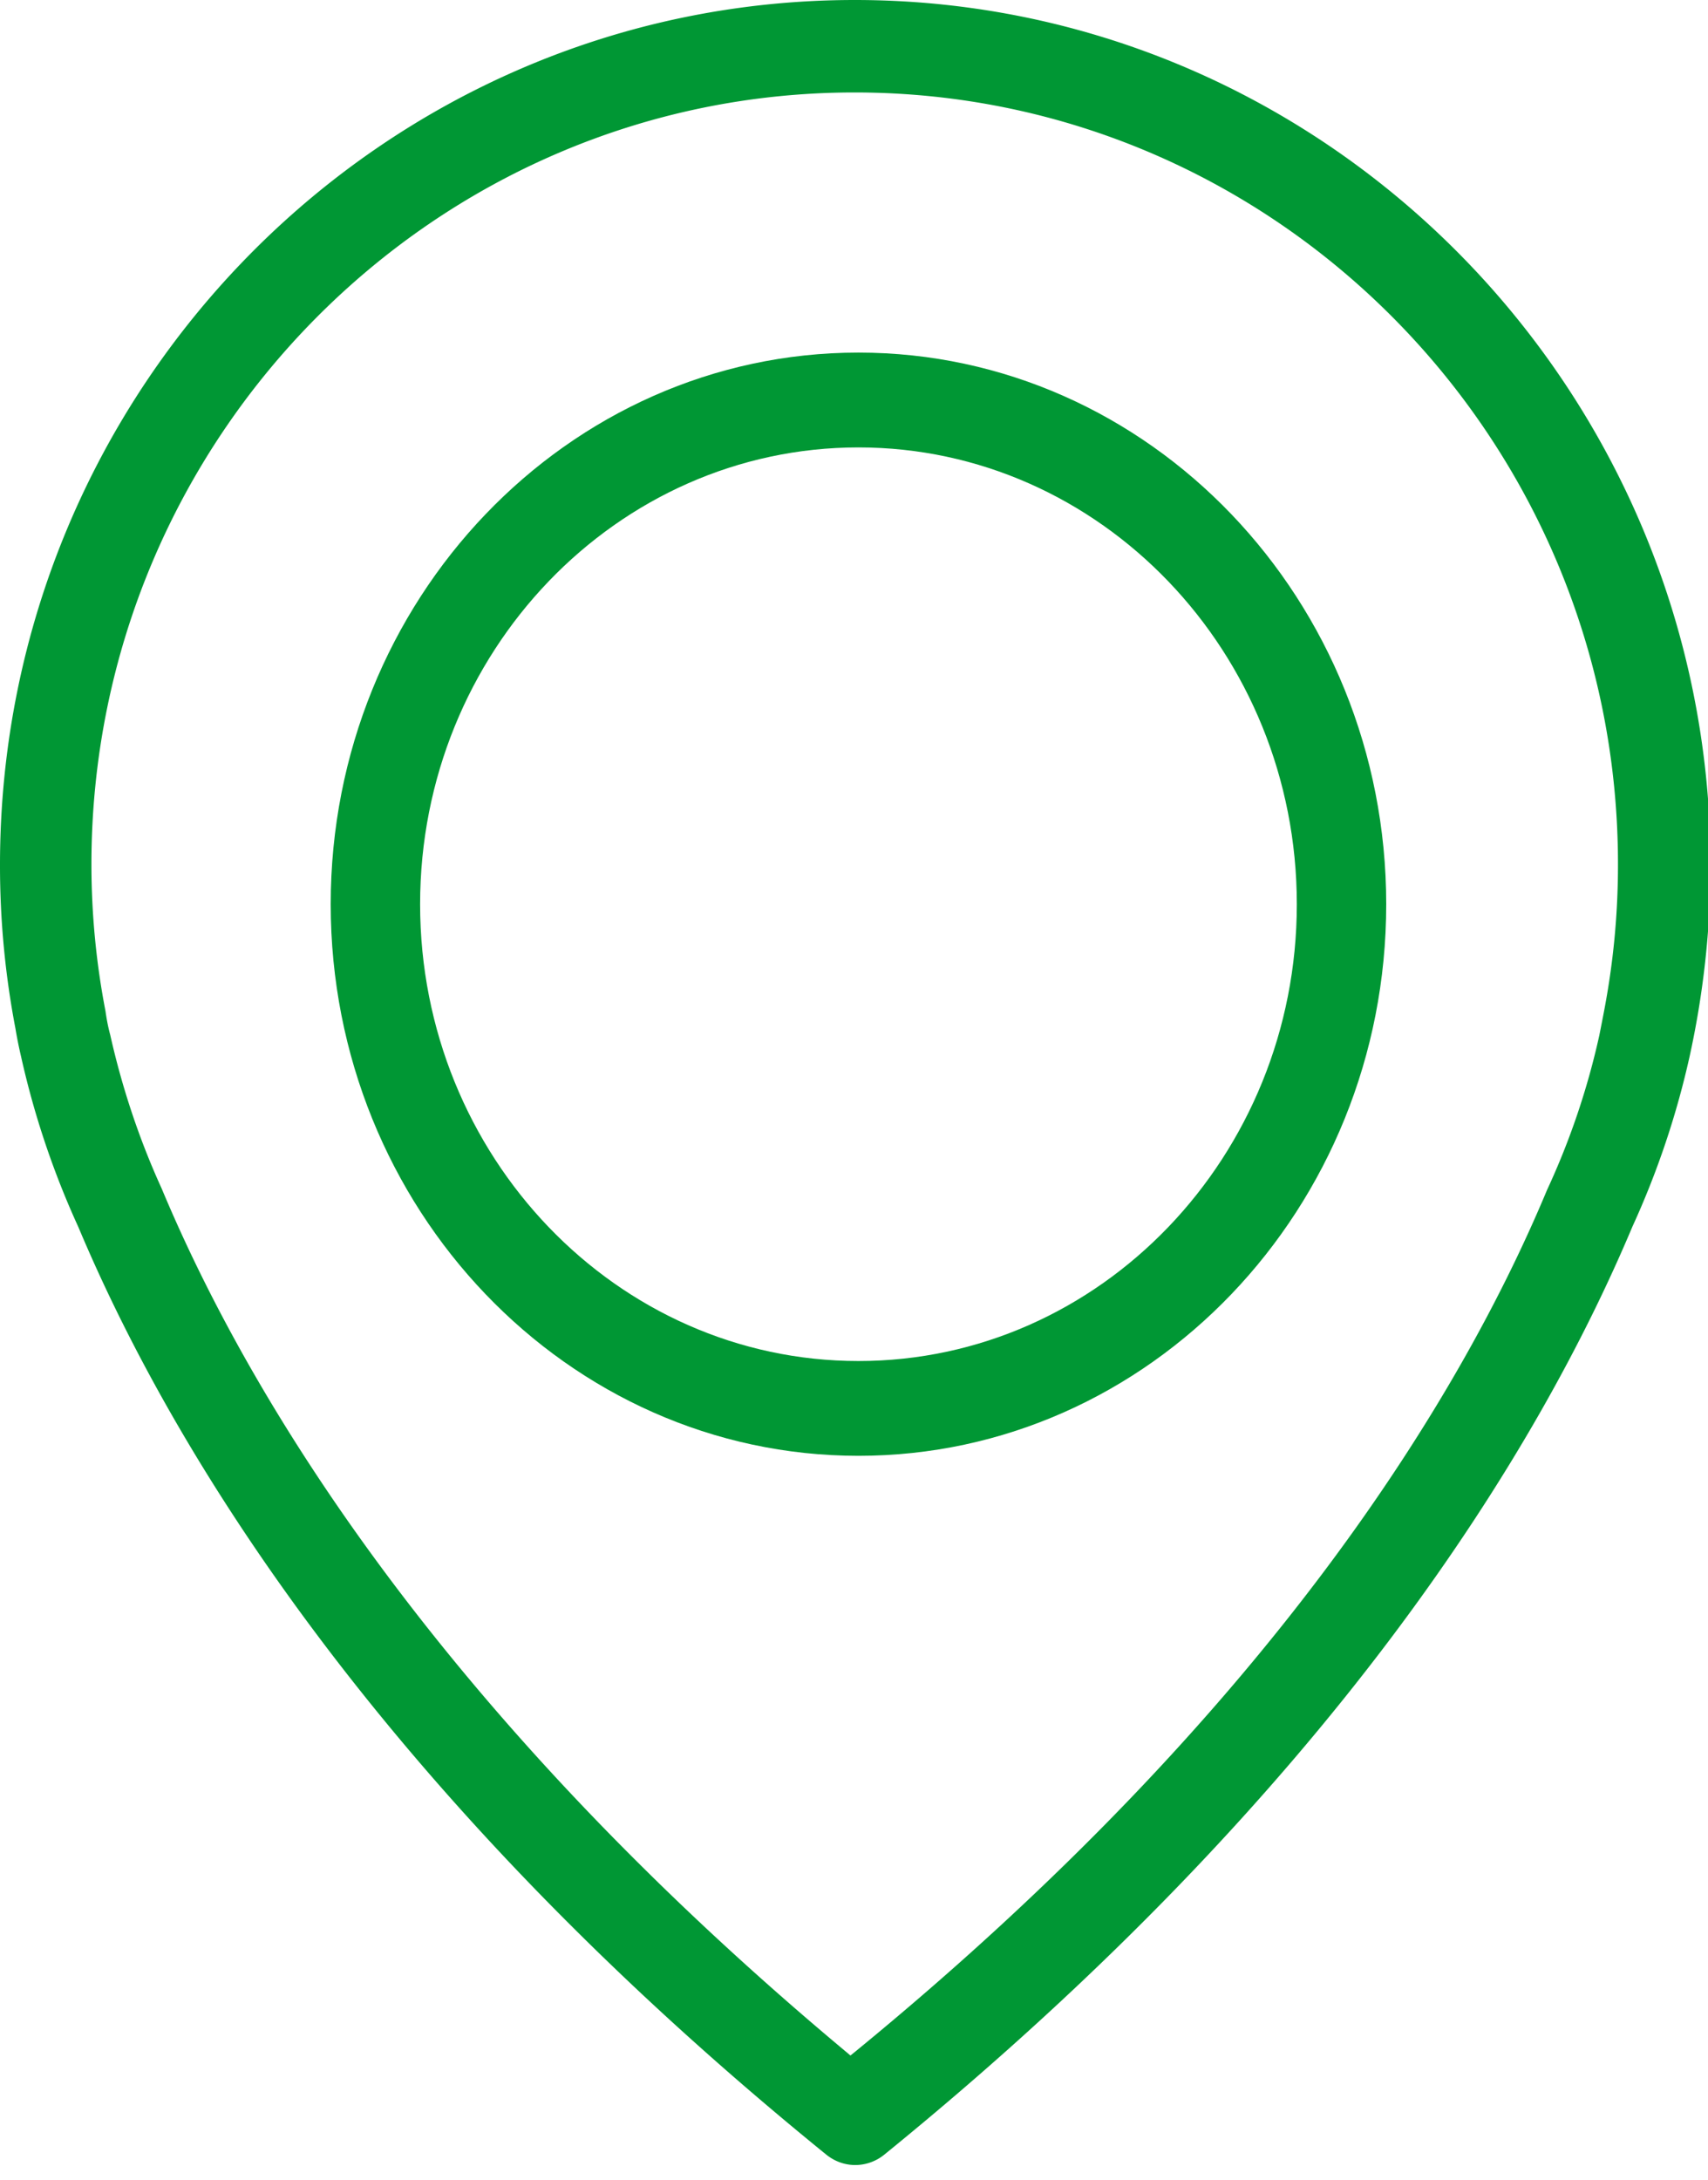
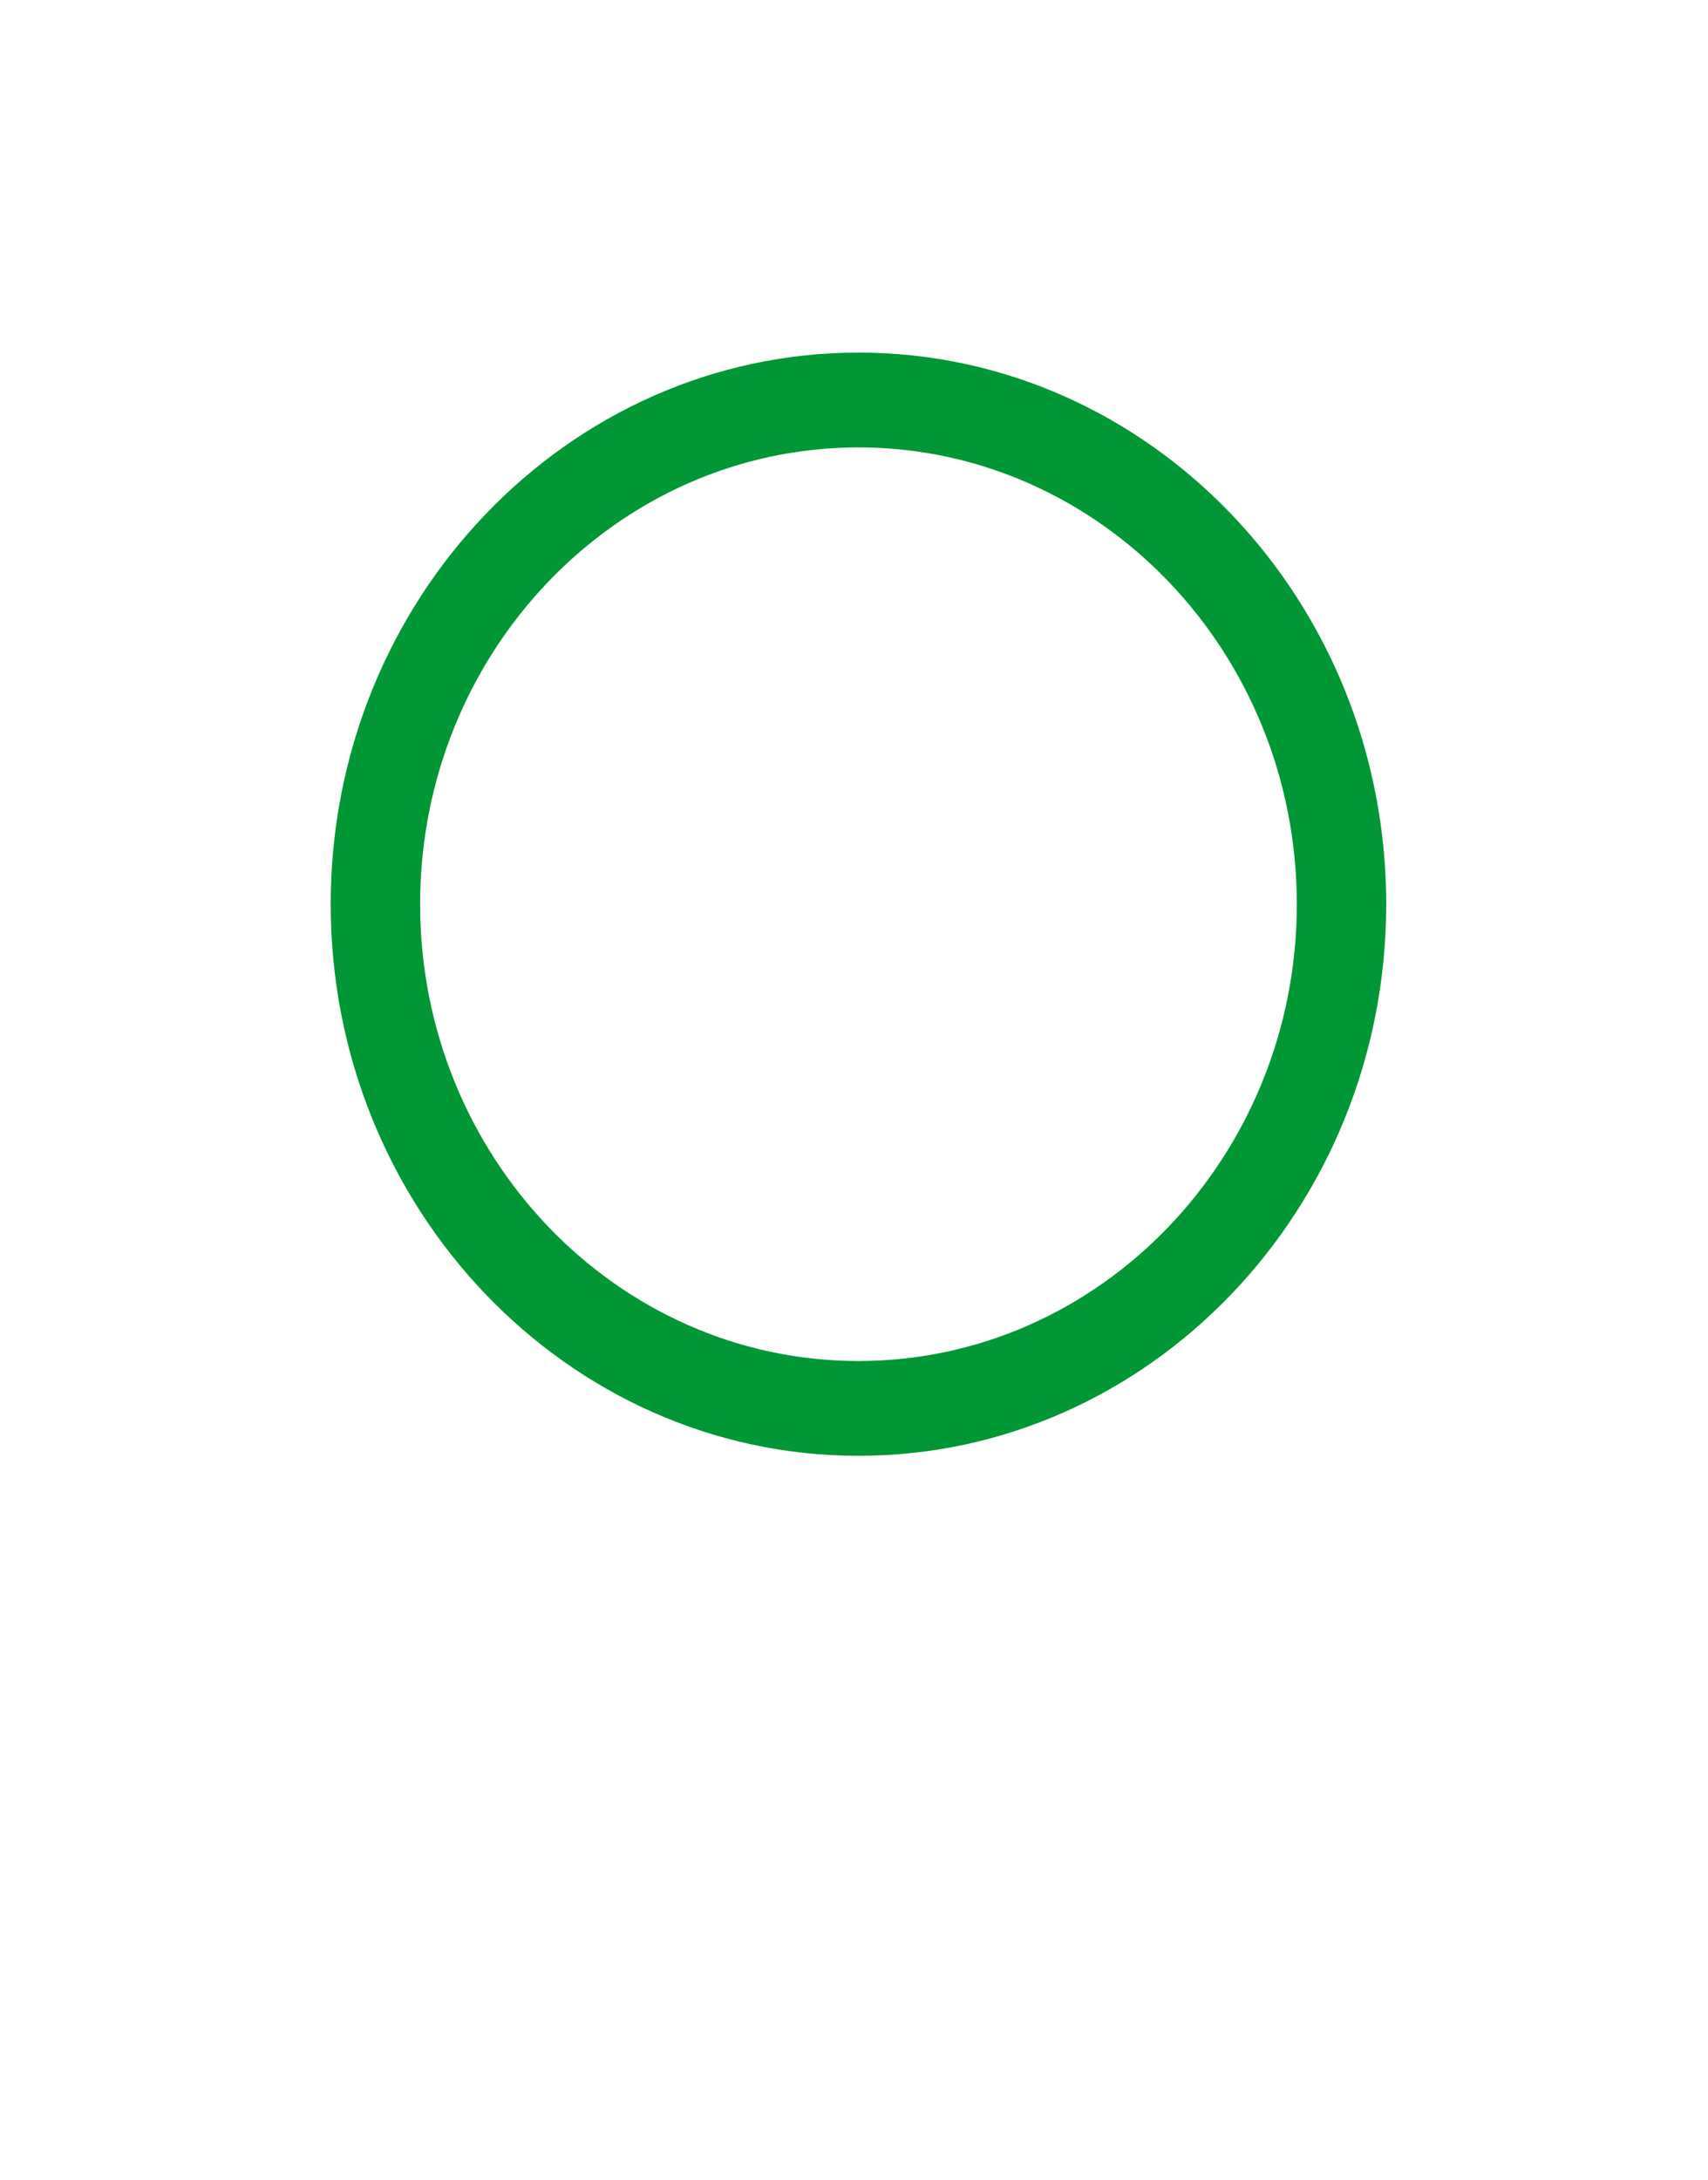
<svg xmlns="http://www.w3.org/2000/svg" width="58" height="74" viewBox="0 0 58 74">
  <g>
    <g>
      <g>
-         <path fill="#009734" d="M29.046 73.5c-.357 0-.698-.121-.985-.351-15.255-12.383-22.232-23.96-25.4-31.492a29.149 29.149 0 0 1-1.949-5.803 14.698 14.698 0 0 1-.189-.945A29.371 29.371 0 0 1 0 29.358C0 13.17 13.022 0 29.027 0c15.994 0 29.03 13.17 29.061 29.358a30.573 30.573 0 0 1-.711 6.5 29.039 29.039 0 0 1-1.944 5.785c-3.17 7.533-10.149 19.11-25.409 31.508a1.57 1.57 0 0 1-.978.349m-.024-70.361c-14.29 0-25.917 11.754-25.917 26.201 0 1.672.16 3.348.476 4.98.042.283.08.506.163.817.404 1.801.99 3.555 1.745 5.21 2.899 6.933 9.278 17.642 23.191 29.267l.2.168.204-.166c14.133-11.58 20.554-22.281 23.451-29.22a25.538 25.538 0 0 0 1.775-5.25c.001-.003.134-.678.144-.735.33-1.699.489-3.358.489-5.071 0-14.447-11.628-26.201-25.921-26.201" />
-       </g>
+         </g>
      <g>
        <path fill="#009734" d="M29.152 49.423c-9.882 0-17.922-8.4-17.922-18.726 0-10.326 8.04-18.727 17.922-18.727 9.882 0 17.921 8.401 17.921 18.727s-8.039 18.726-17.921 18.726m0-34.234c-8.208 0-14.886 6.956-14.886 15.508s6.678 15.508 14.886 15.508c8.208 0 14.885-6.956 14.885-15.508S37.36 15.189 29.152 15.189" />
      </g>
    </g>
  </g>
</svg>